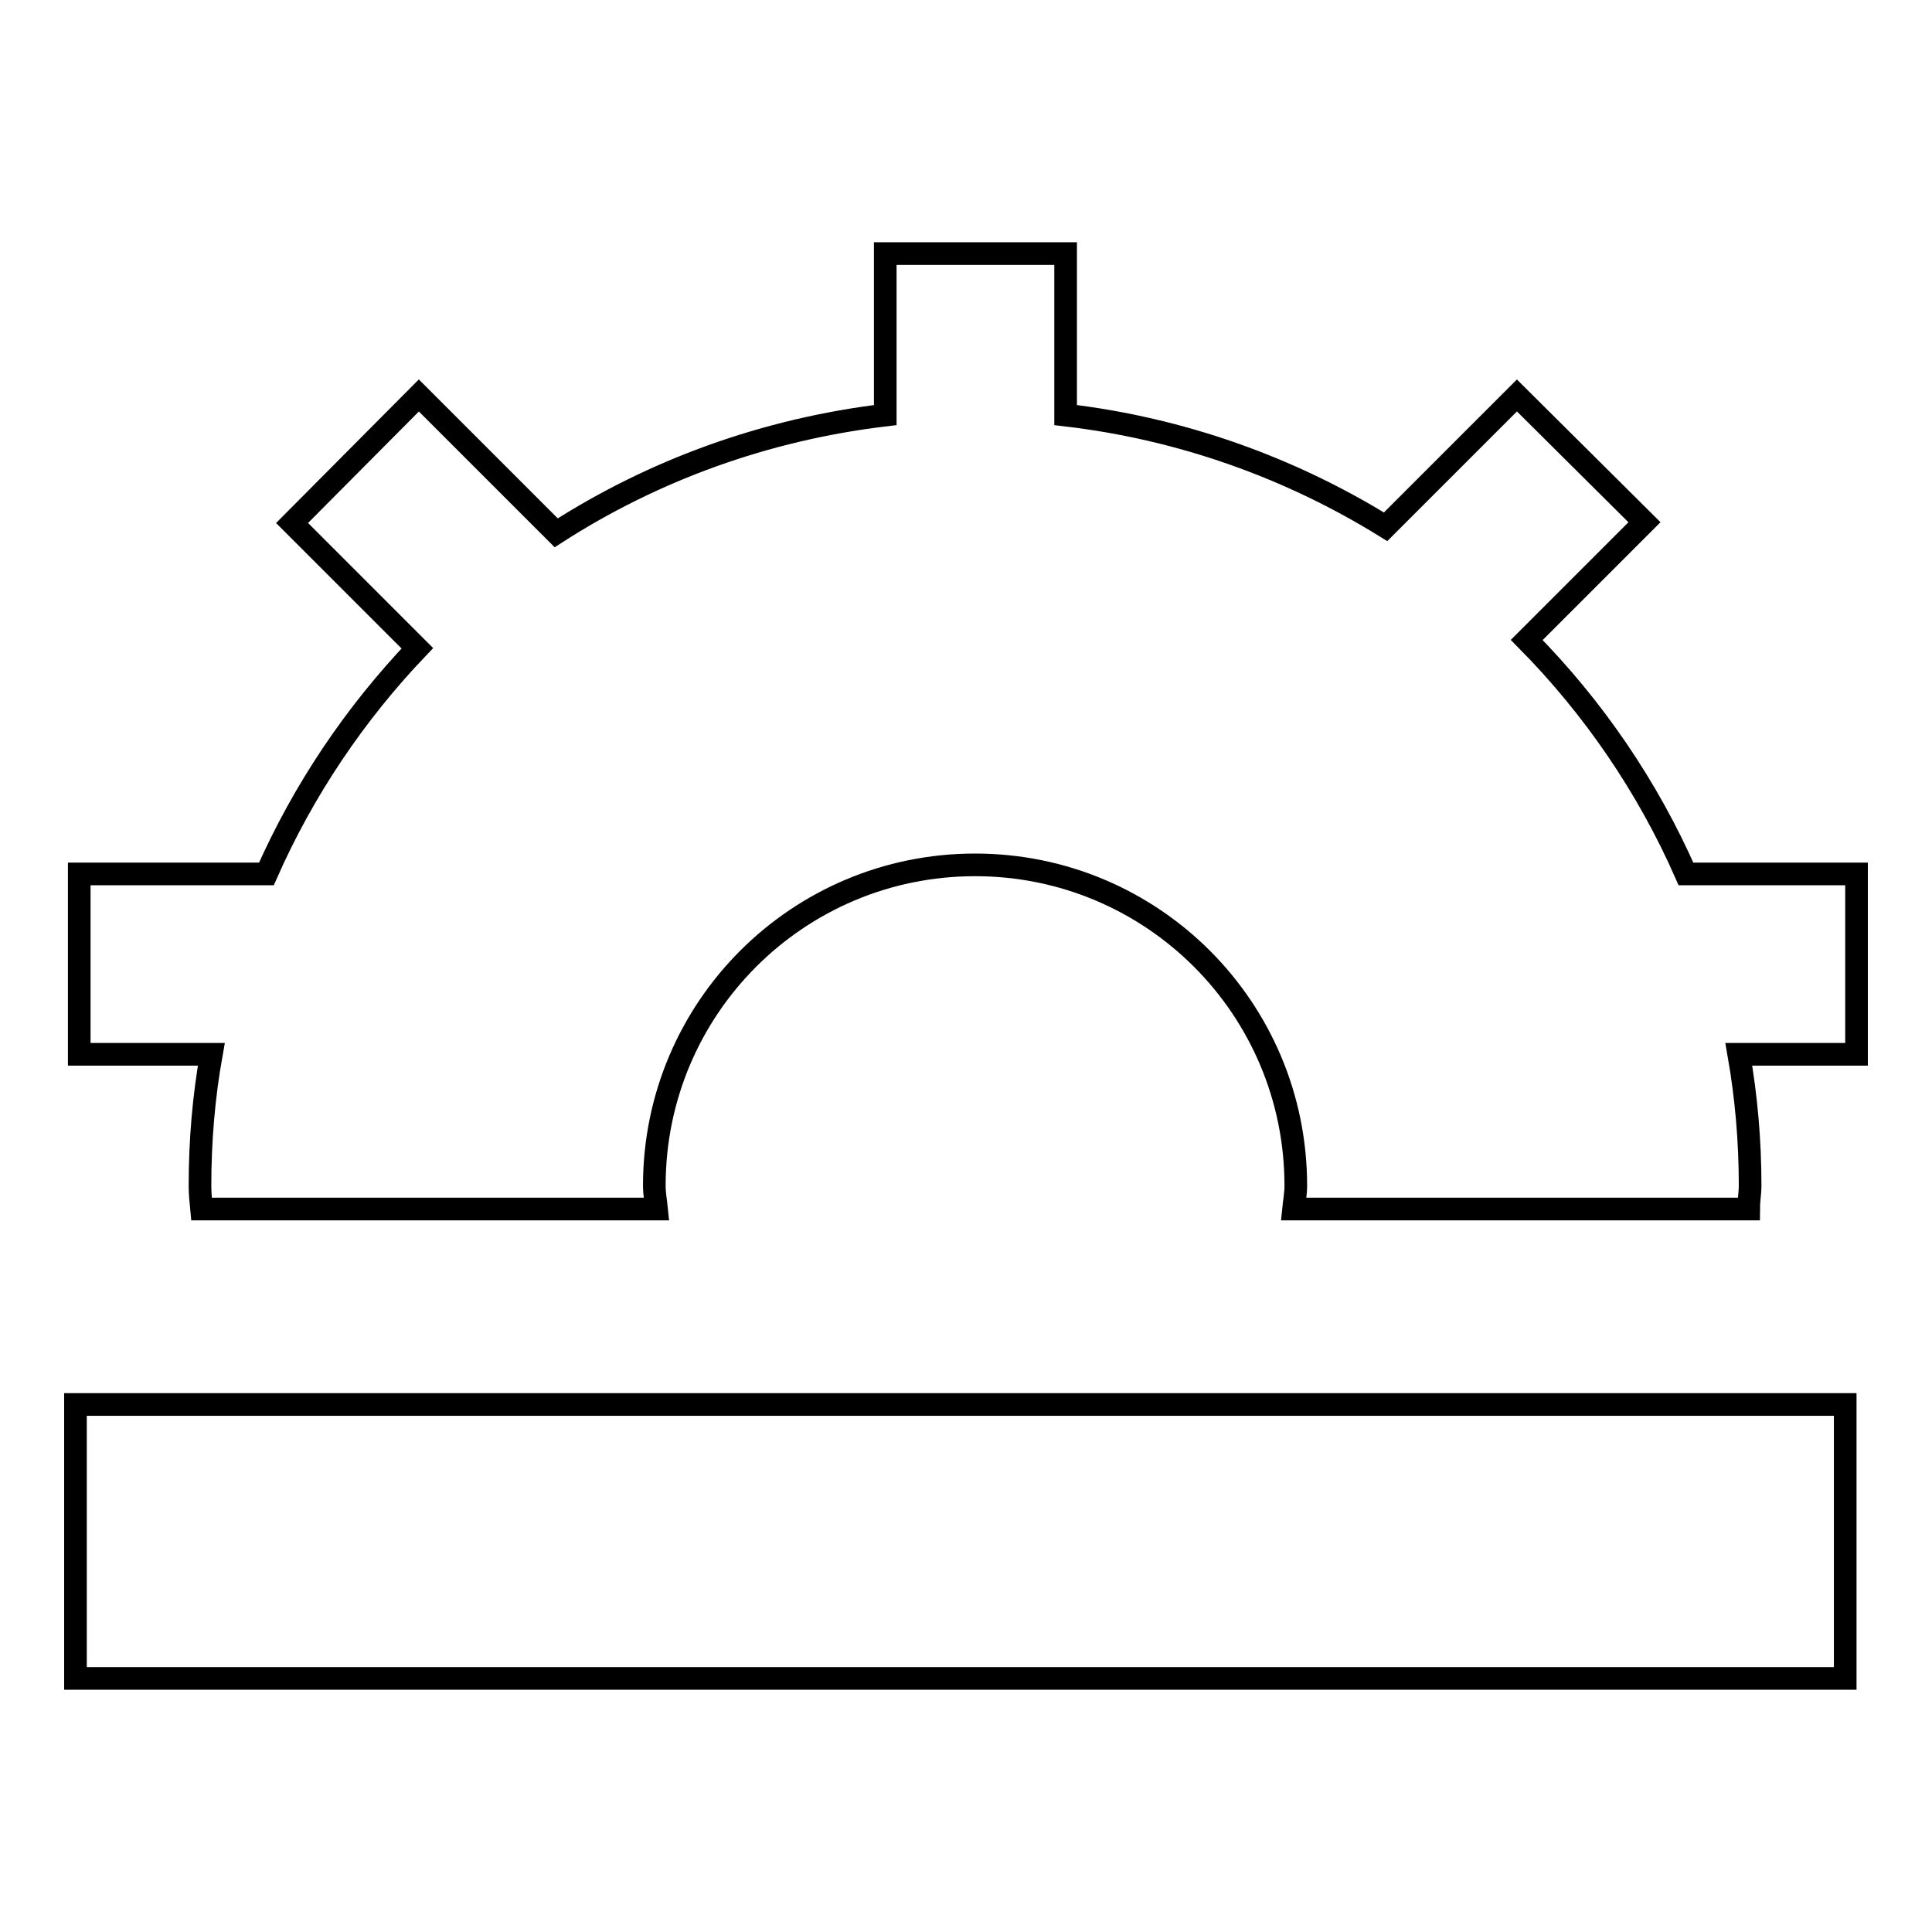
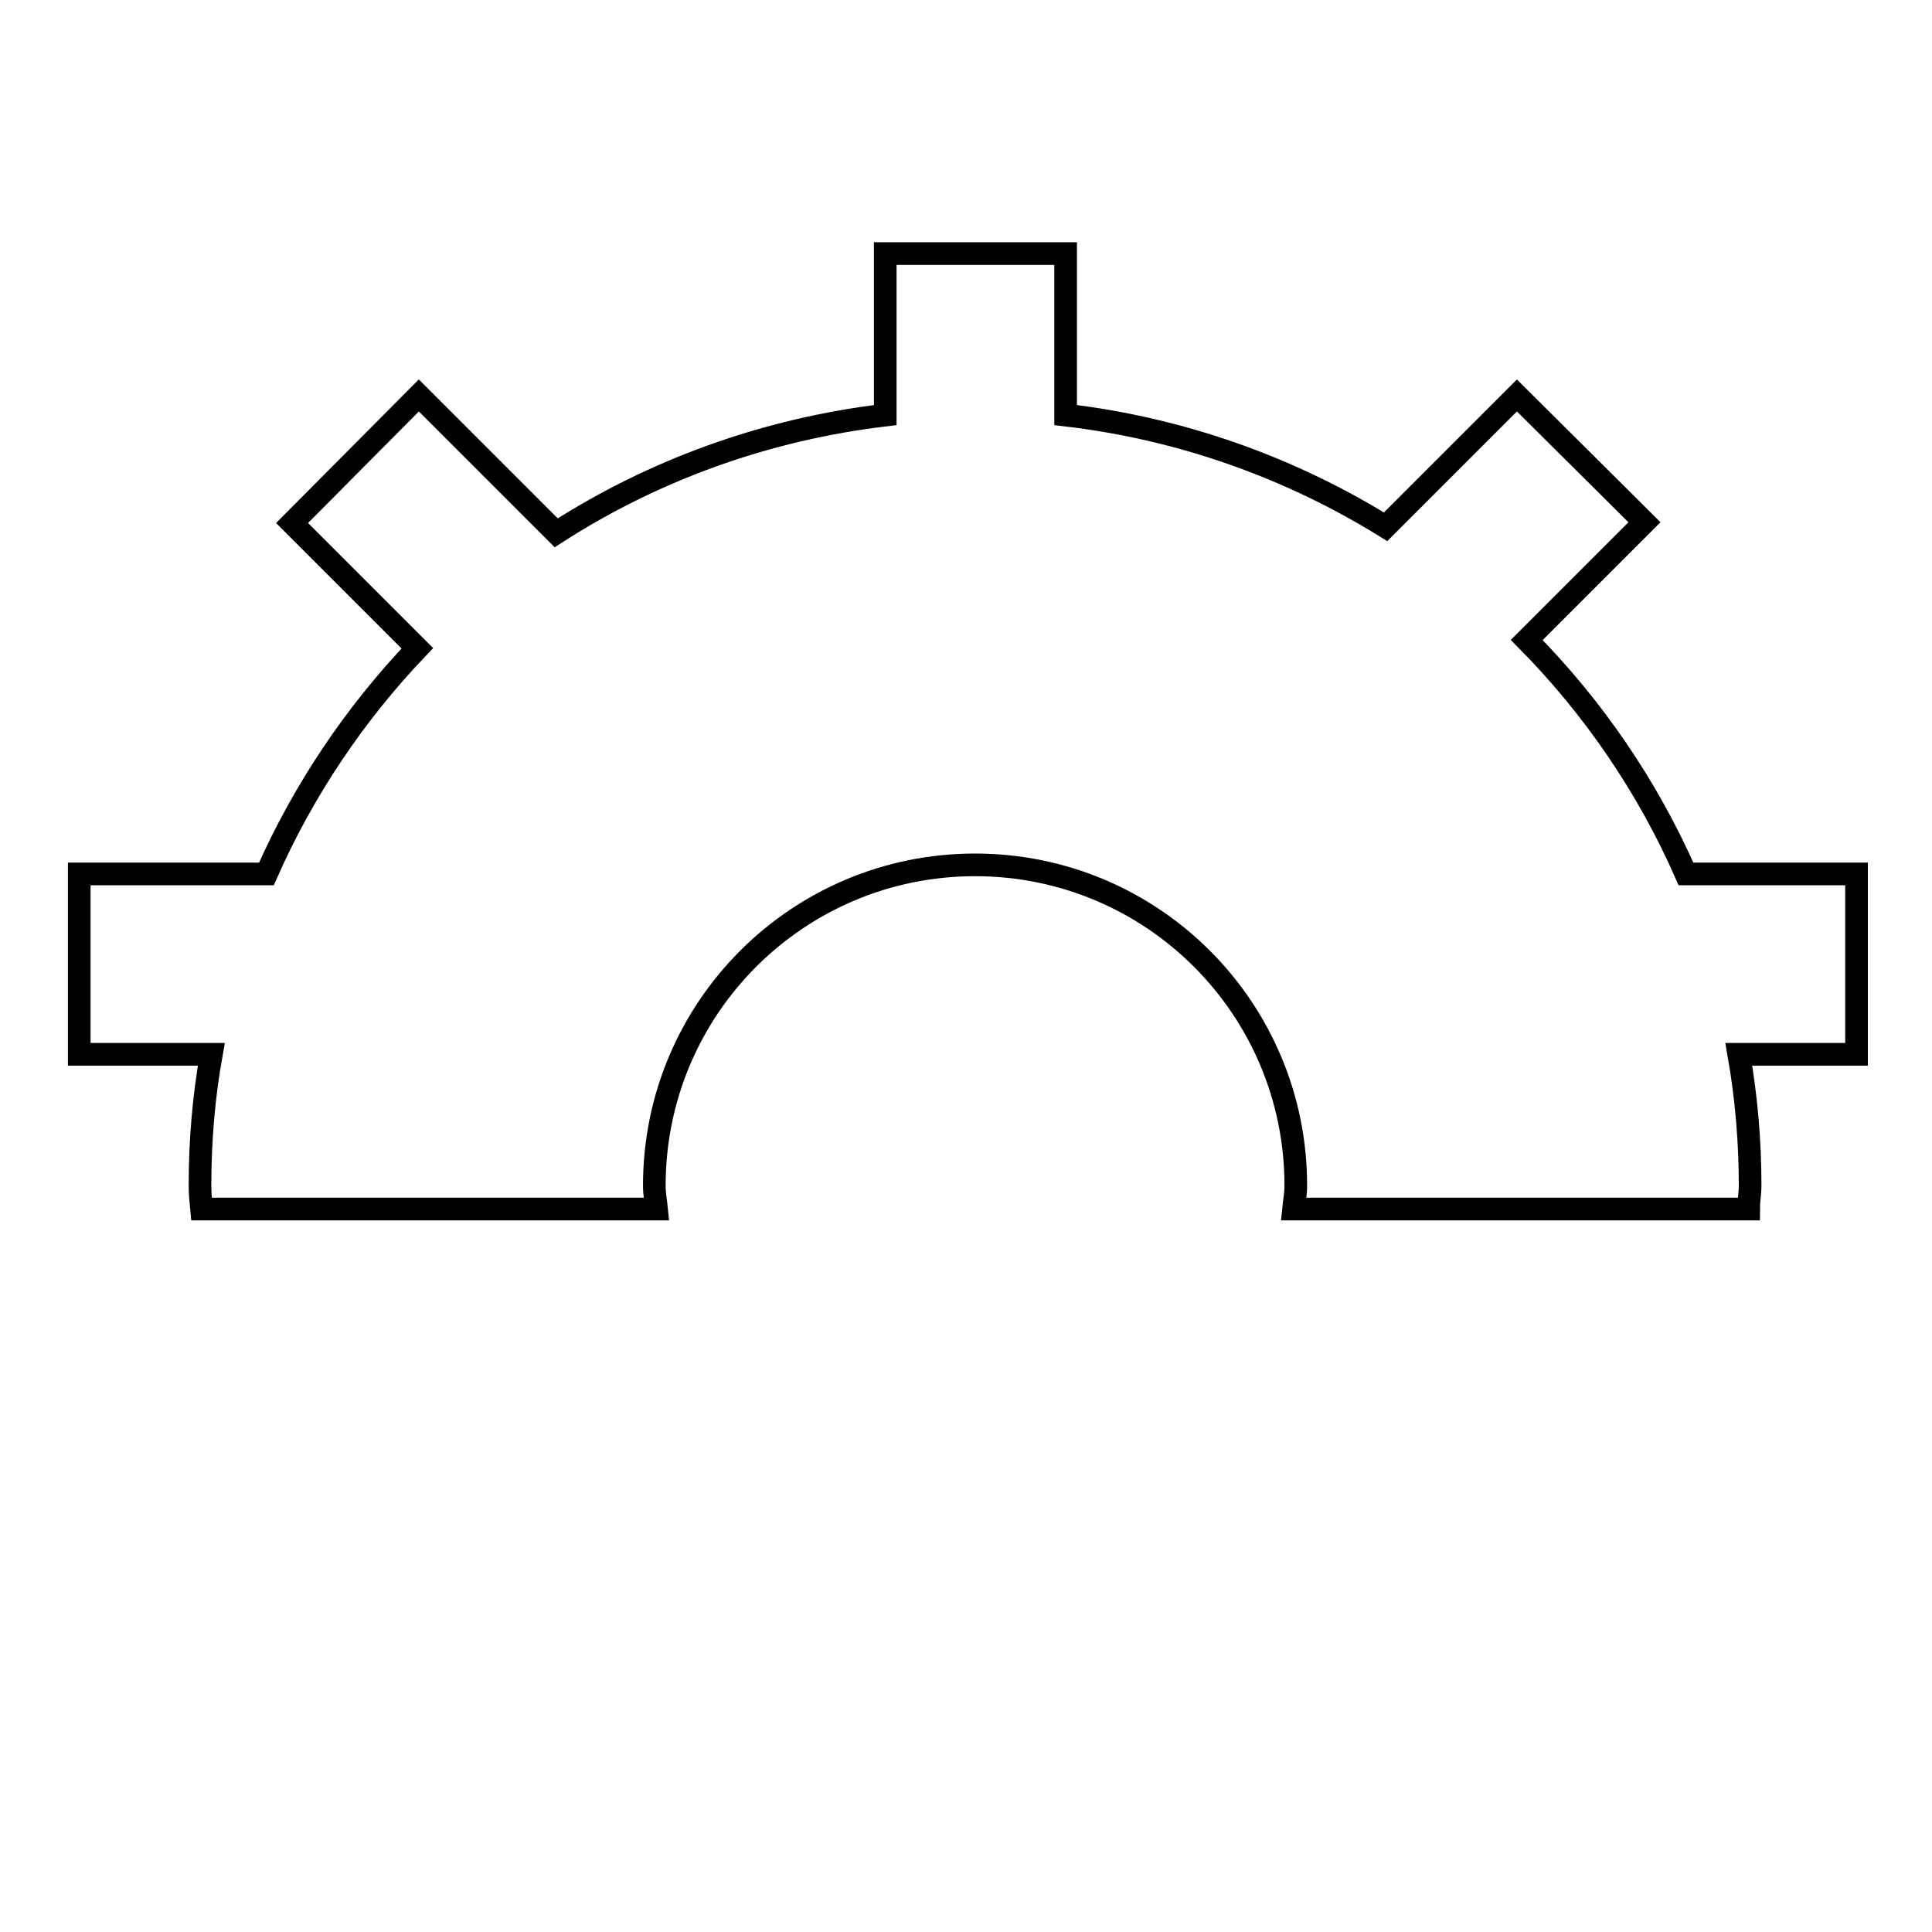
<svg xmlns="http://www.w3.org/2000/svg" version="1.1" x="0px" y="0px" viewBox="0 0 256 256" enable-background="new 0 0 256 256" xml:space="preserve">
  <g>
    <g>
-       <path stroke-width="3" fill-opacity="0" stroke="#000000" d="M10,186.1h234.5v36.3H10V186.1z" />
      <path stroke-width="3" fill-opacity="0" stroke="#000000" d="M223.4,115.8c-5.1-11.6-12.3-22.1-21.1-31l15.6-15.6L201,52.4l-17.4,17.4C171,62,156.6,56.8,141.2,55V33.6h-23.9V55c-15.9,1.9-30.7,7.3-43.6,15.6L55.5,52.4L38.7,69.3l16.6,16.6c-8.3,8.7-15.1,18.8-20,29.9H10.5v23.9h17.5c-1,5.6-1.5,11.4-1.5,17.4c0,1,0.1,2.1,0.2,3.1h60.3c-0.1-1-0.3-2-0.3-3.1c0-23.5,19-42.5,42.5-42.5c23.5,0,42.5,19,42.5,42.5c0,1.1-0.2,2.1-0.3,3.1h60.3c0-1,0.2-2.1,0.2-3.1c0-5.9-0.5-11.7-1.5-17.4H246v-23.9L223.4,115.8L223.4,115.8z" />
    </g>
  </g>
</svg>